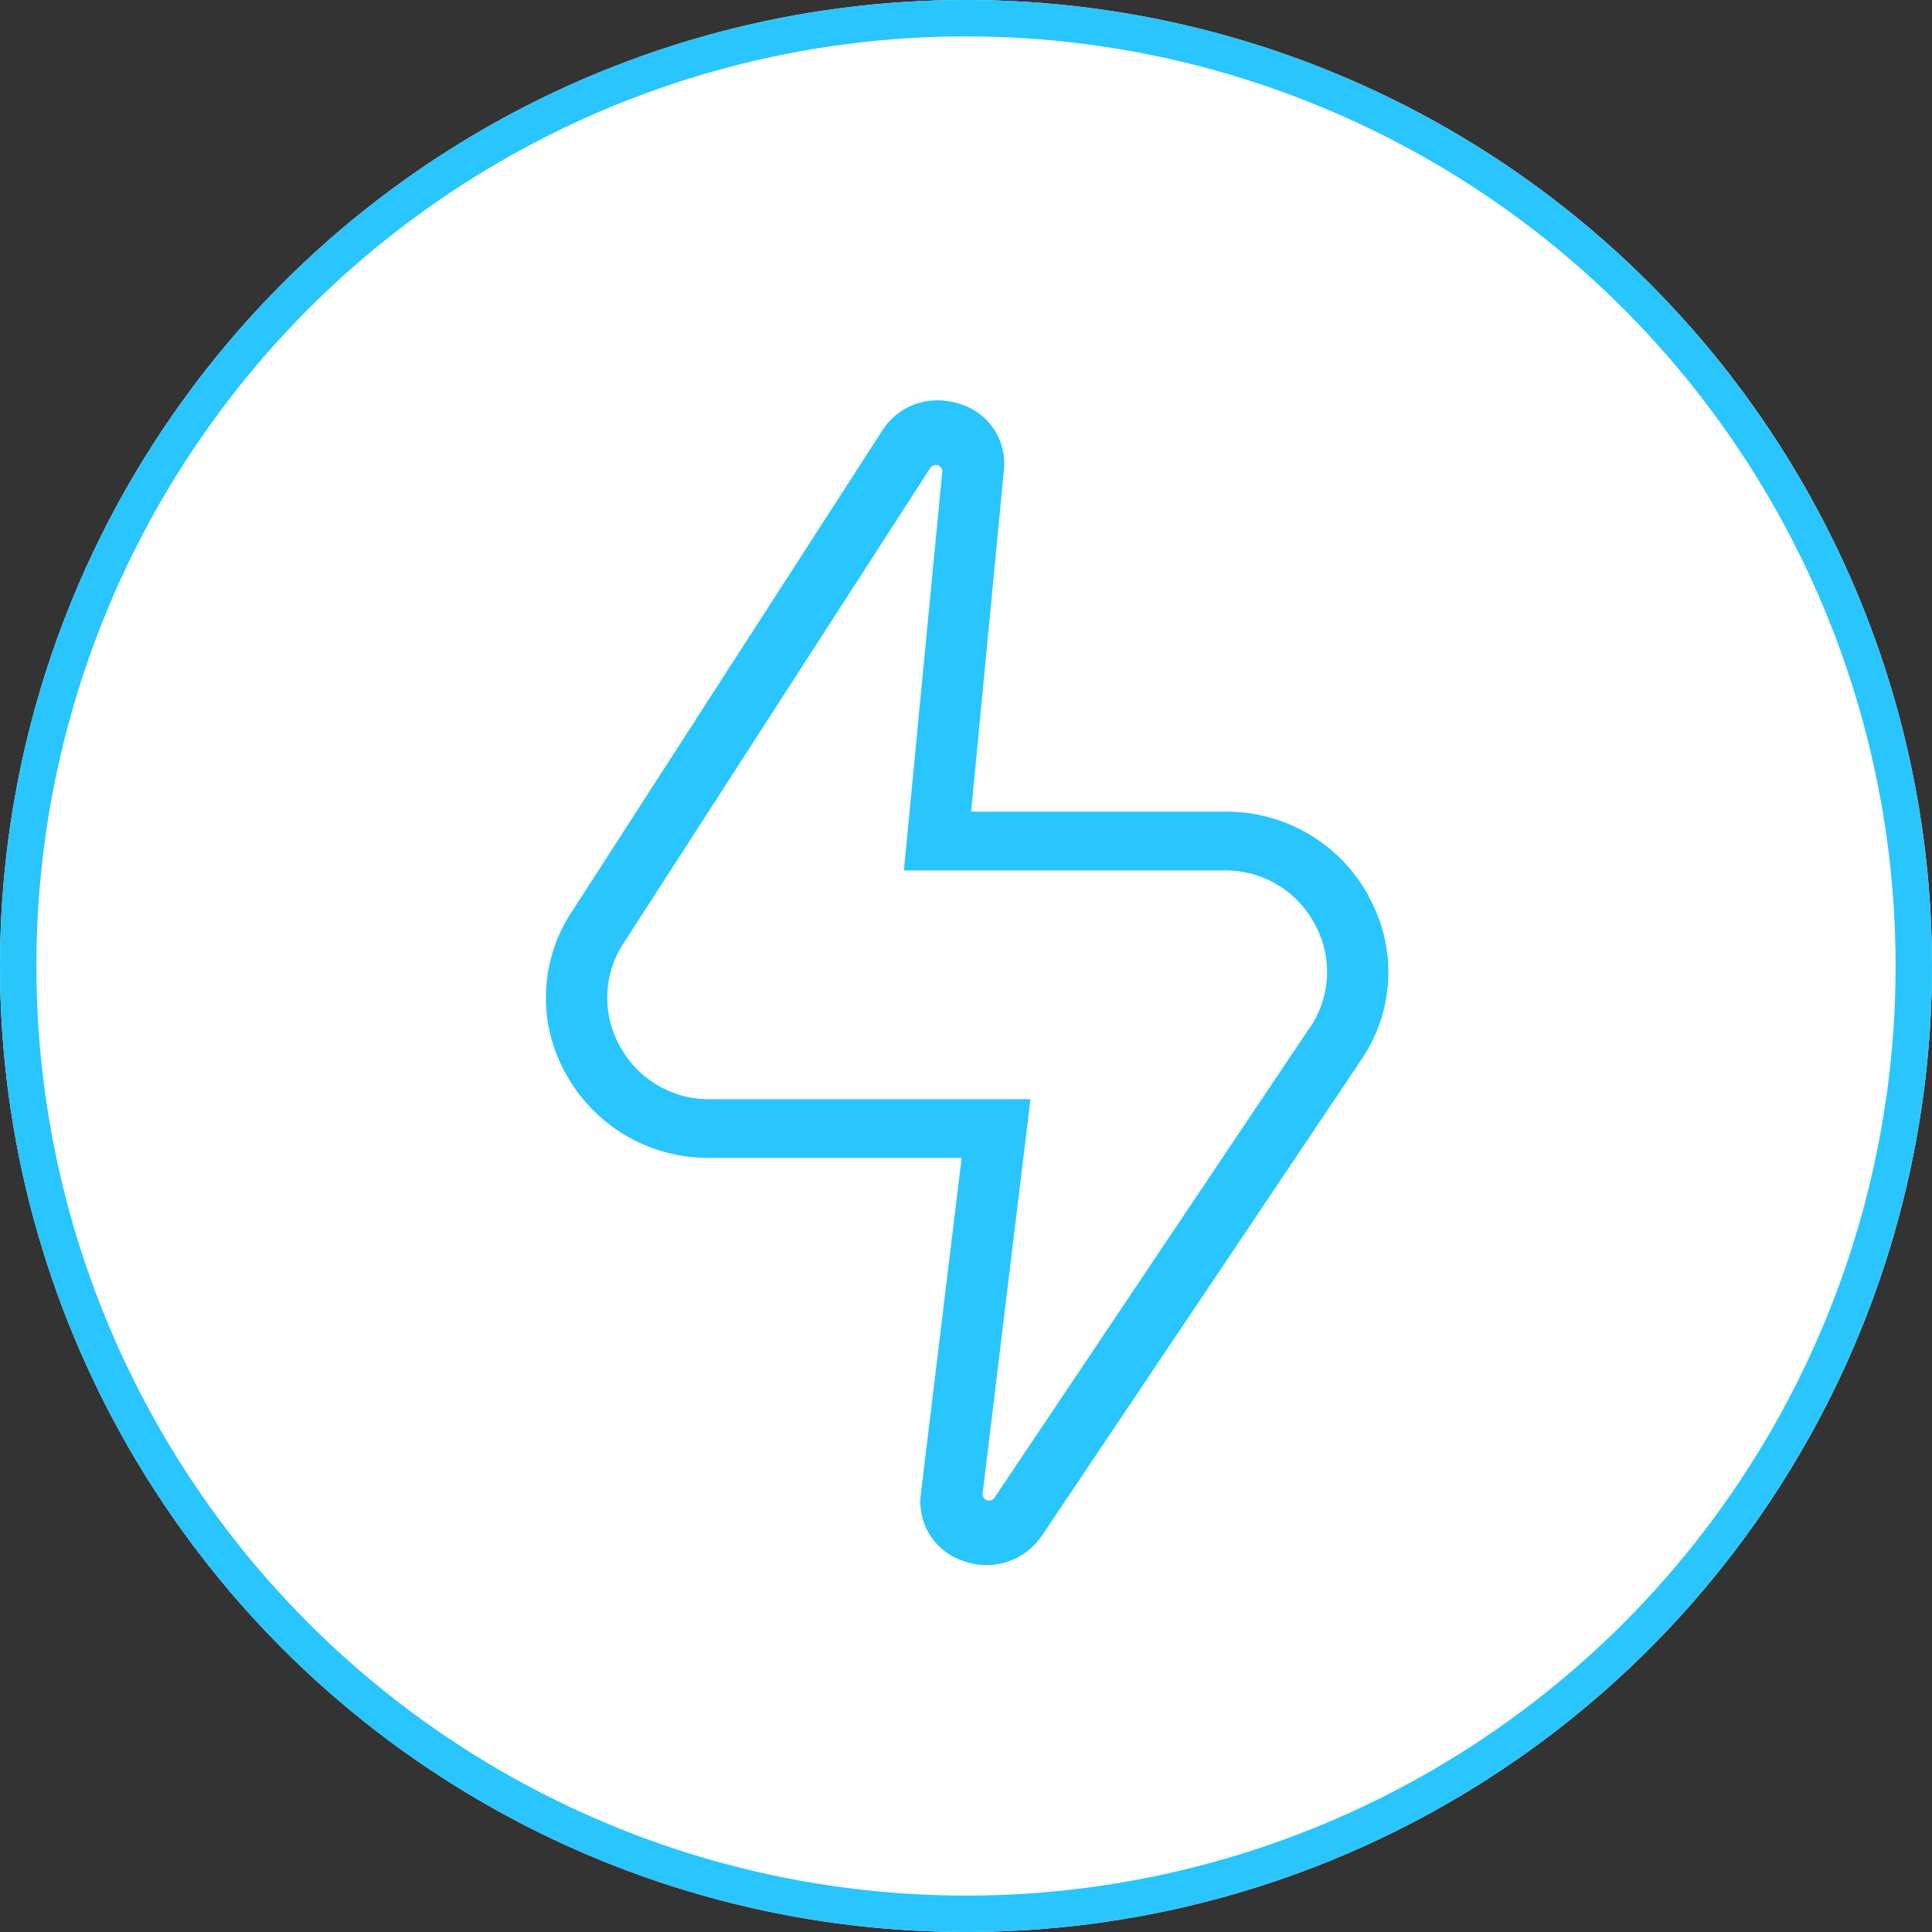
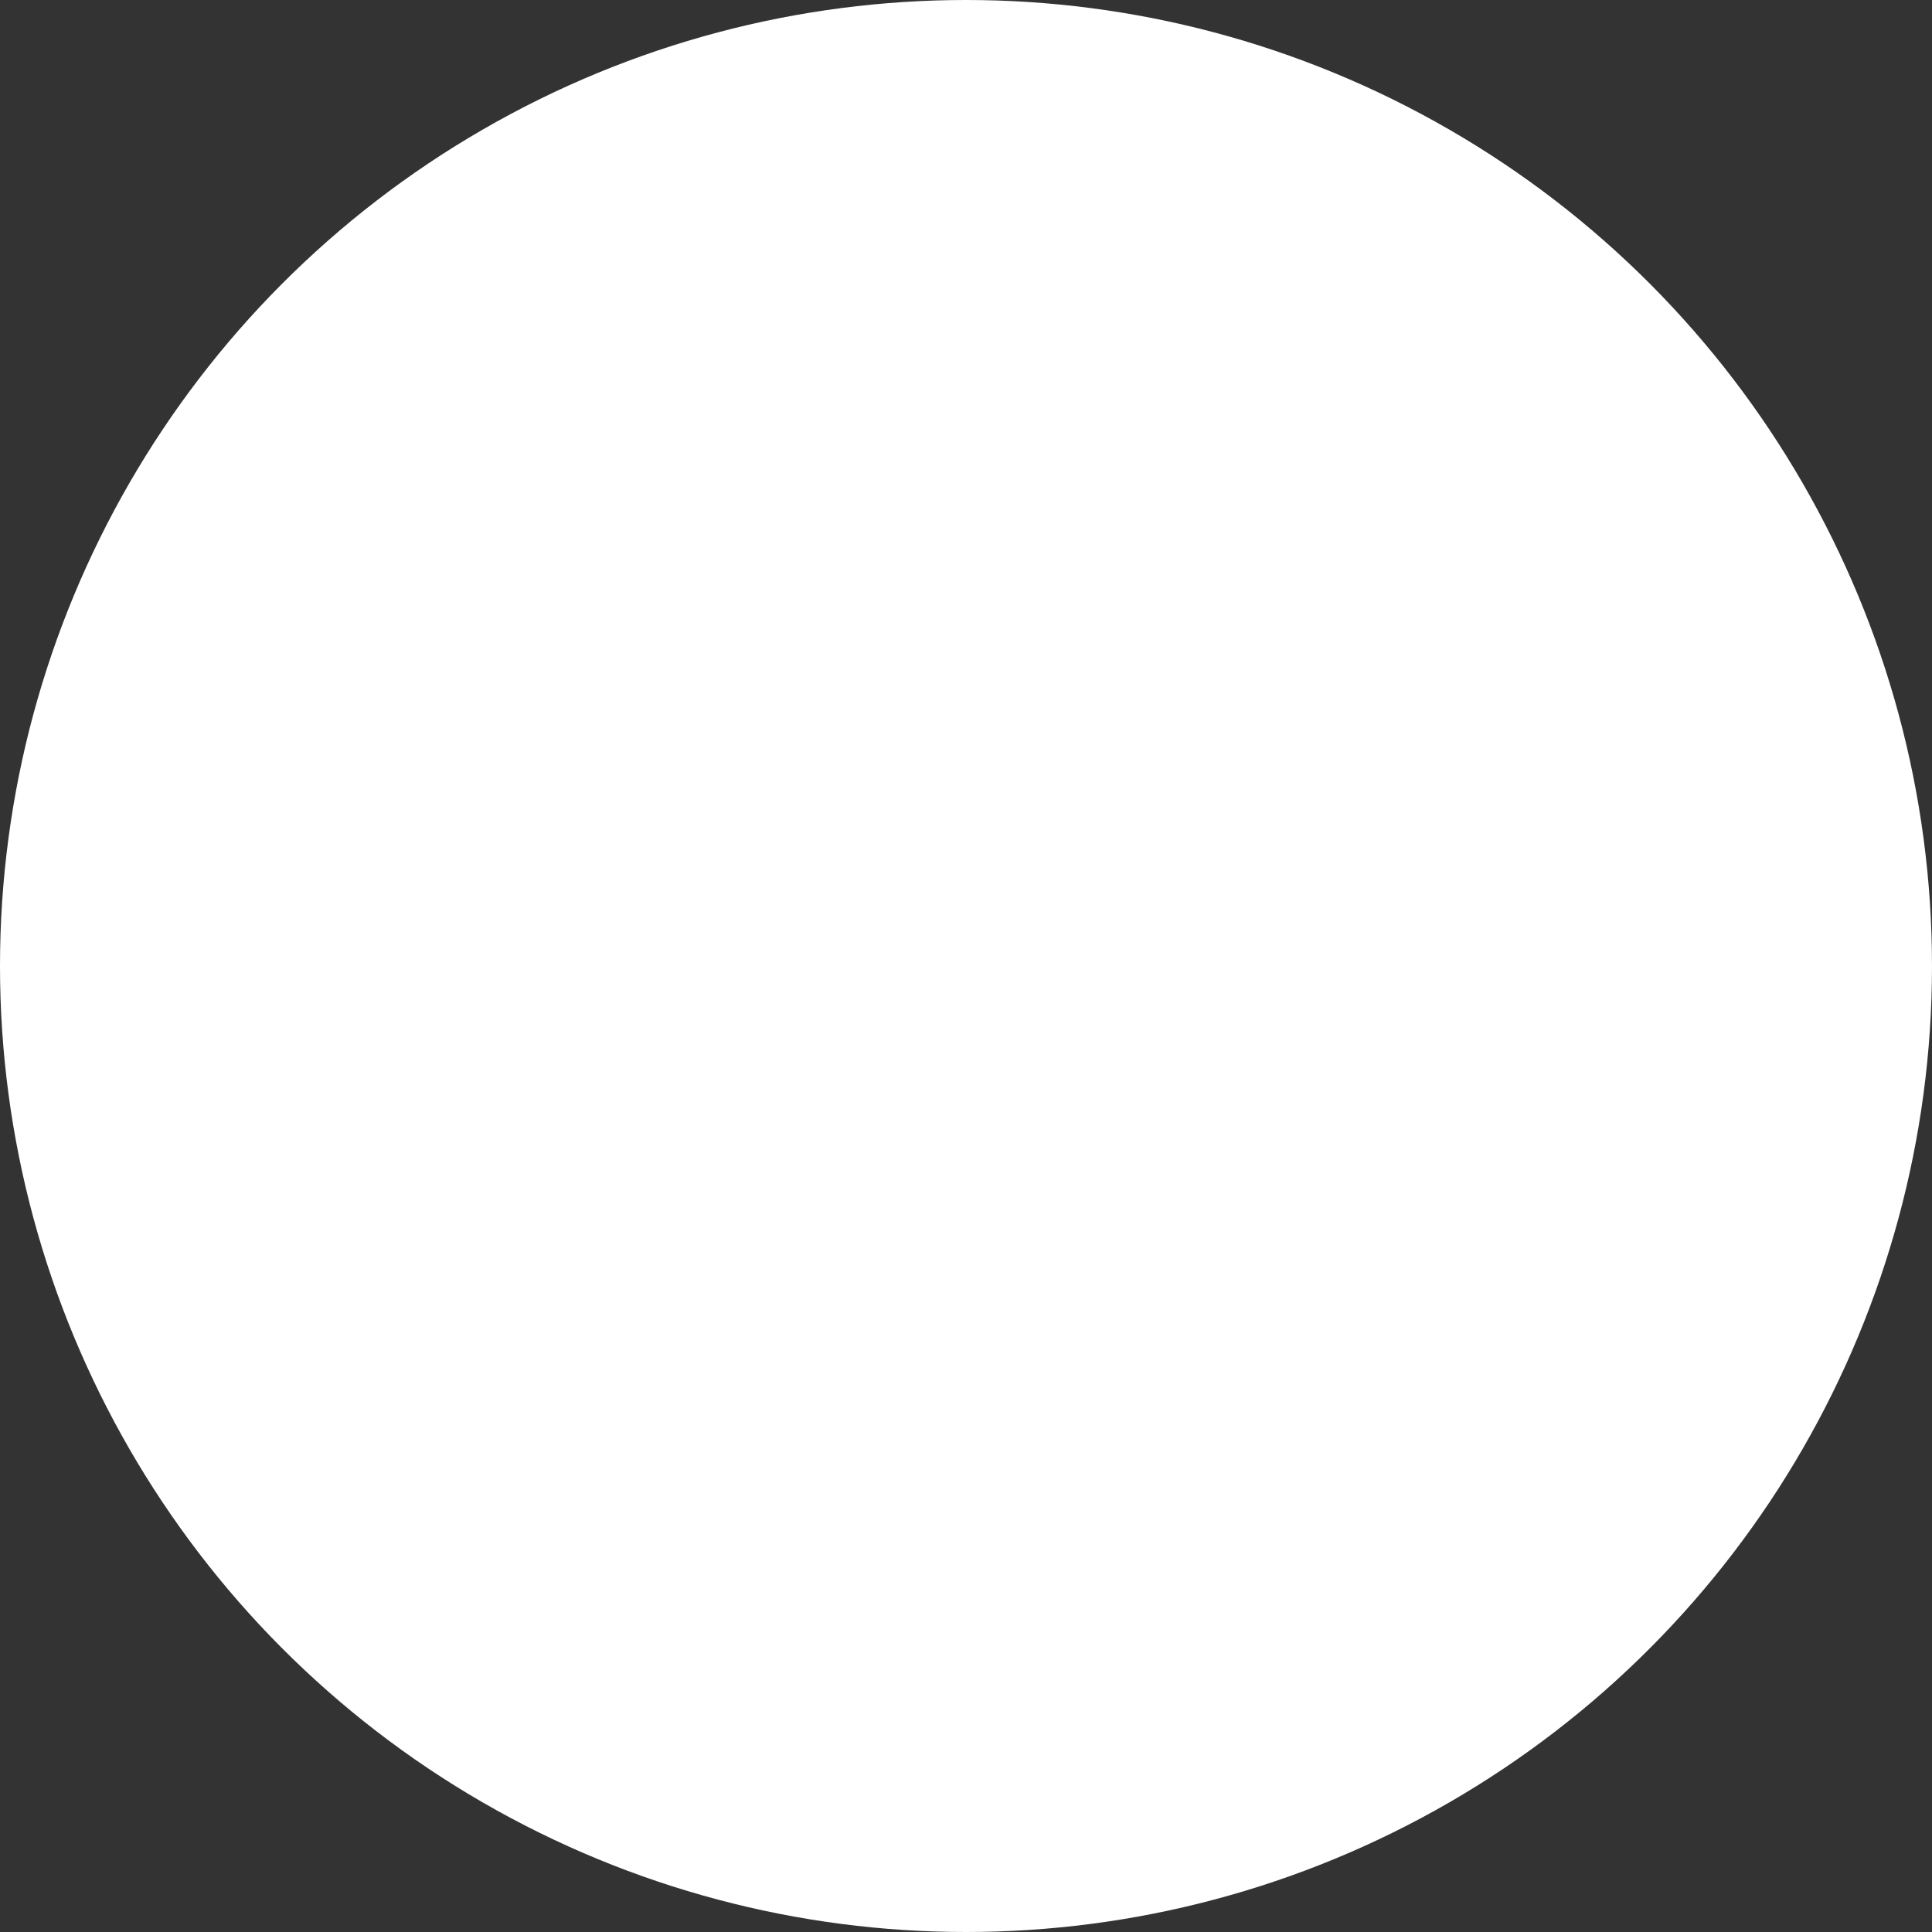
<svg xmlns="http://www.w3.org/2000/svg" width="53.08" height="53.08" viewBox="0 0 53.08 53.08">
  <rect x="0" y="0" width="53.08" height="53.08" fill="#333333" stroke="none" />
  <defs>
    <clipPath id="clip-path">
      <rect id="Rectangle_4554" data-name="Rectangle 4554" width="23.149" height="32" transform="translate(0 0)" fill="#29c5ff" />
    </clipPath>
  </defs>
  <g id="Group_11053" data-name="Group 11053" transform="translate(12531 17703)">
    <g id="Ellipse_30" data-name="Ellipse 30" transform="translate(-12531 -17703)" fill="#fff" stroke="#29c5ff" stroke-width="1">
      <circle cx="26.54" cy="26.54" r="26.54" stroke="none" />
-       <circle cx="26.54" cy="26.54" r="26.04" fill="none" />
    </g>
    <g id="Group_11049" data-name="Group 11049" transform="translate(-12516 -17692)">
      <g id="Group_11048" data-name="Group 11048" transform="translate(0 0)" clip-path="url(#clip-path)">
-         <path id="Path_10118" data-name="Path 10118" d="M22.607,13.627h0A4.441,4.441,0,0,0,18.646,11.3H11.681l.9-9.38A1.711,1.711,0,0,0,11.381.1a1.993,1.993,0,0,0-.628-.1A1.777,1.777,0,0,0,9.239.83L.7,14.064a4.269,4.269,0,0,0-.143,4.457A4.451,4.451,0,0,0,4.5,20.811H11.42L10.3,30.035a1.711,1.711,0,0,0,1.13,1.839l.063.022a1.837,1.837,0,0,0,2.124-.692L22.4,18.116a4.264,4.264,0,0,0,.2-4.489m-1.626,3.62-8.651,12.9a.178.178,0,0,1-.325-.121L13.311,19.2H4.5a2.775,2.775,0,0,1-2.457-1.437,2.723,2.723,0,0,1,.093-2.855L10.558,1.858a.178.178,0,0,1,.328.114L9.834,12.915h8.812a2.771,2.771,0,0,1,2.467,1.456,2.729,2.729,0,0,1-.132,2.875" transform="translate(0 0)" fill="#29c5ff" />
-       </g>
+         </g>
    </g>
  </g>
</svg>